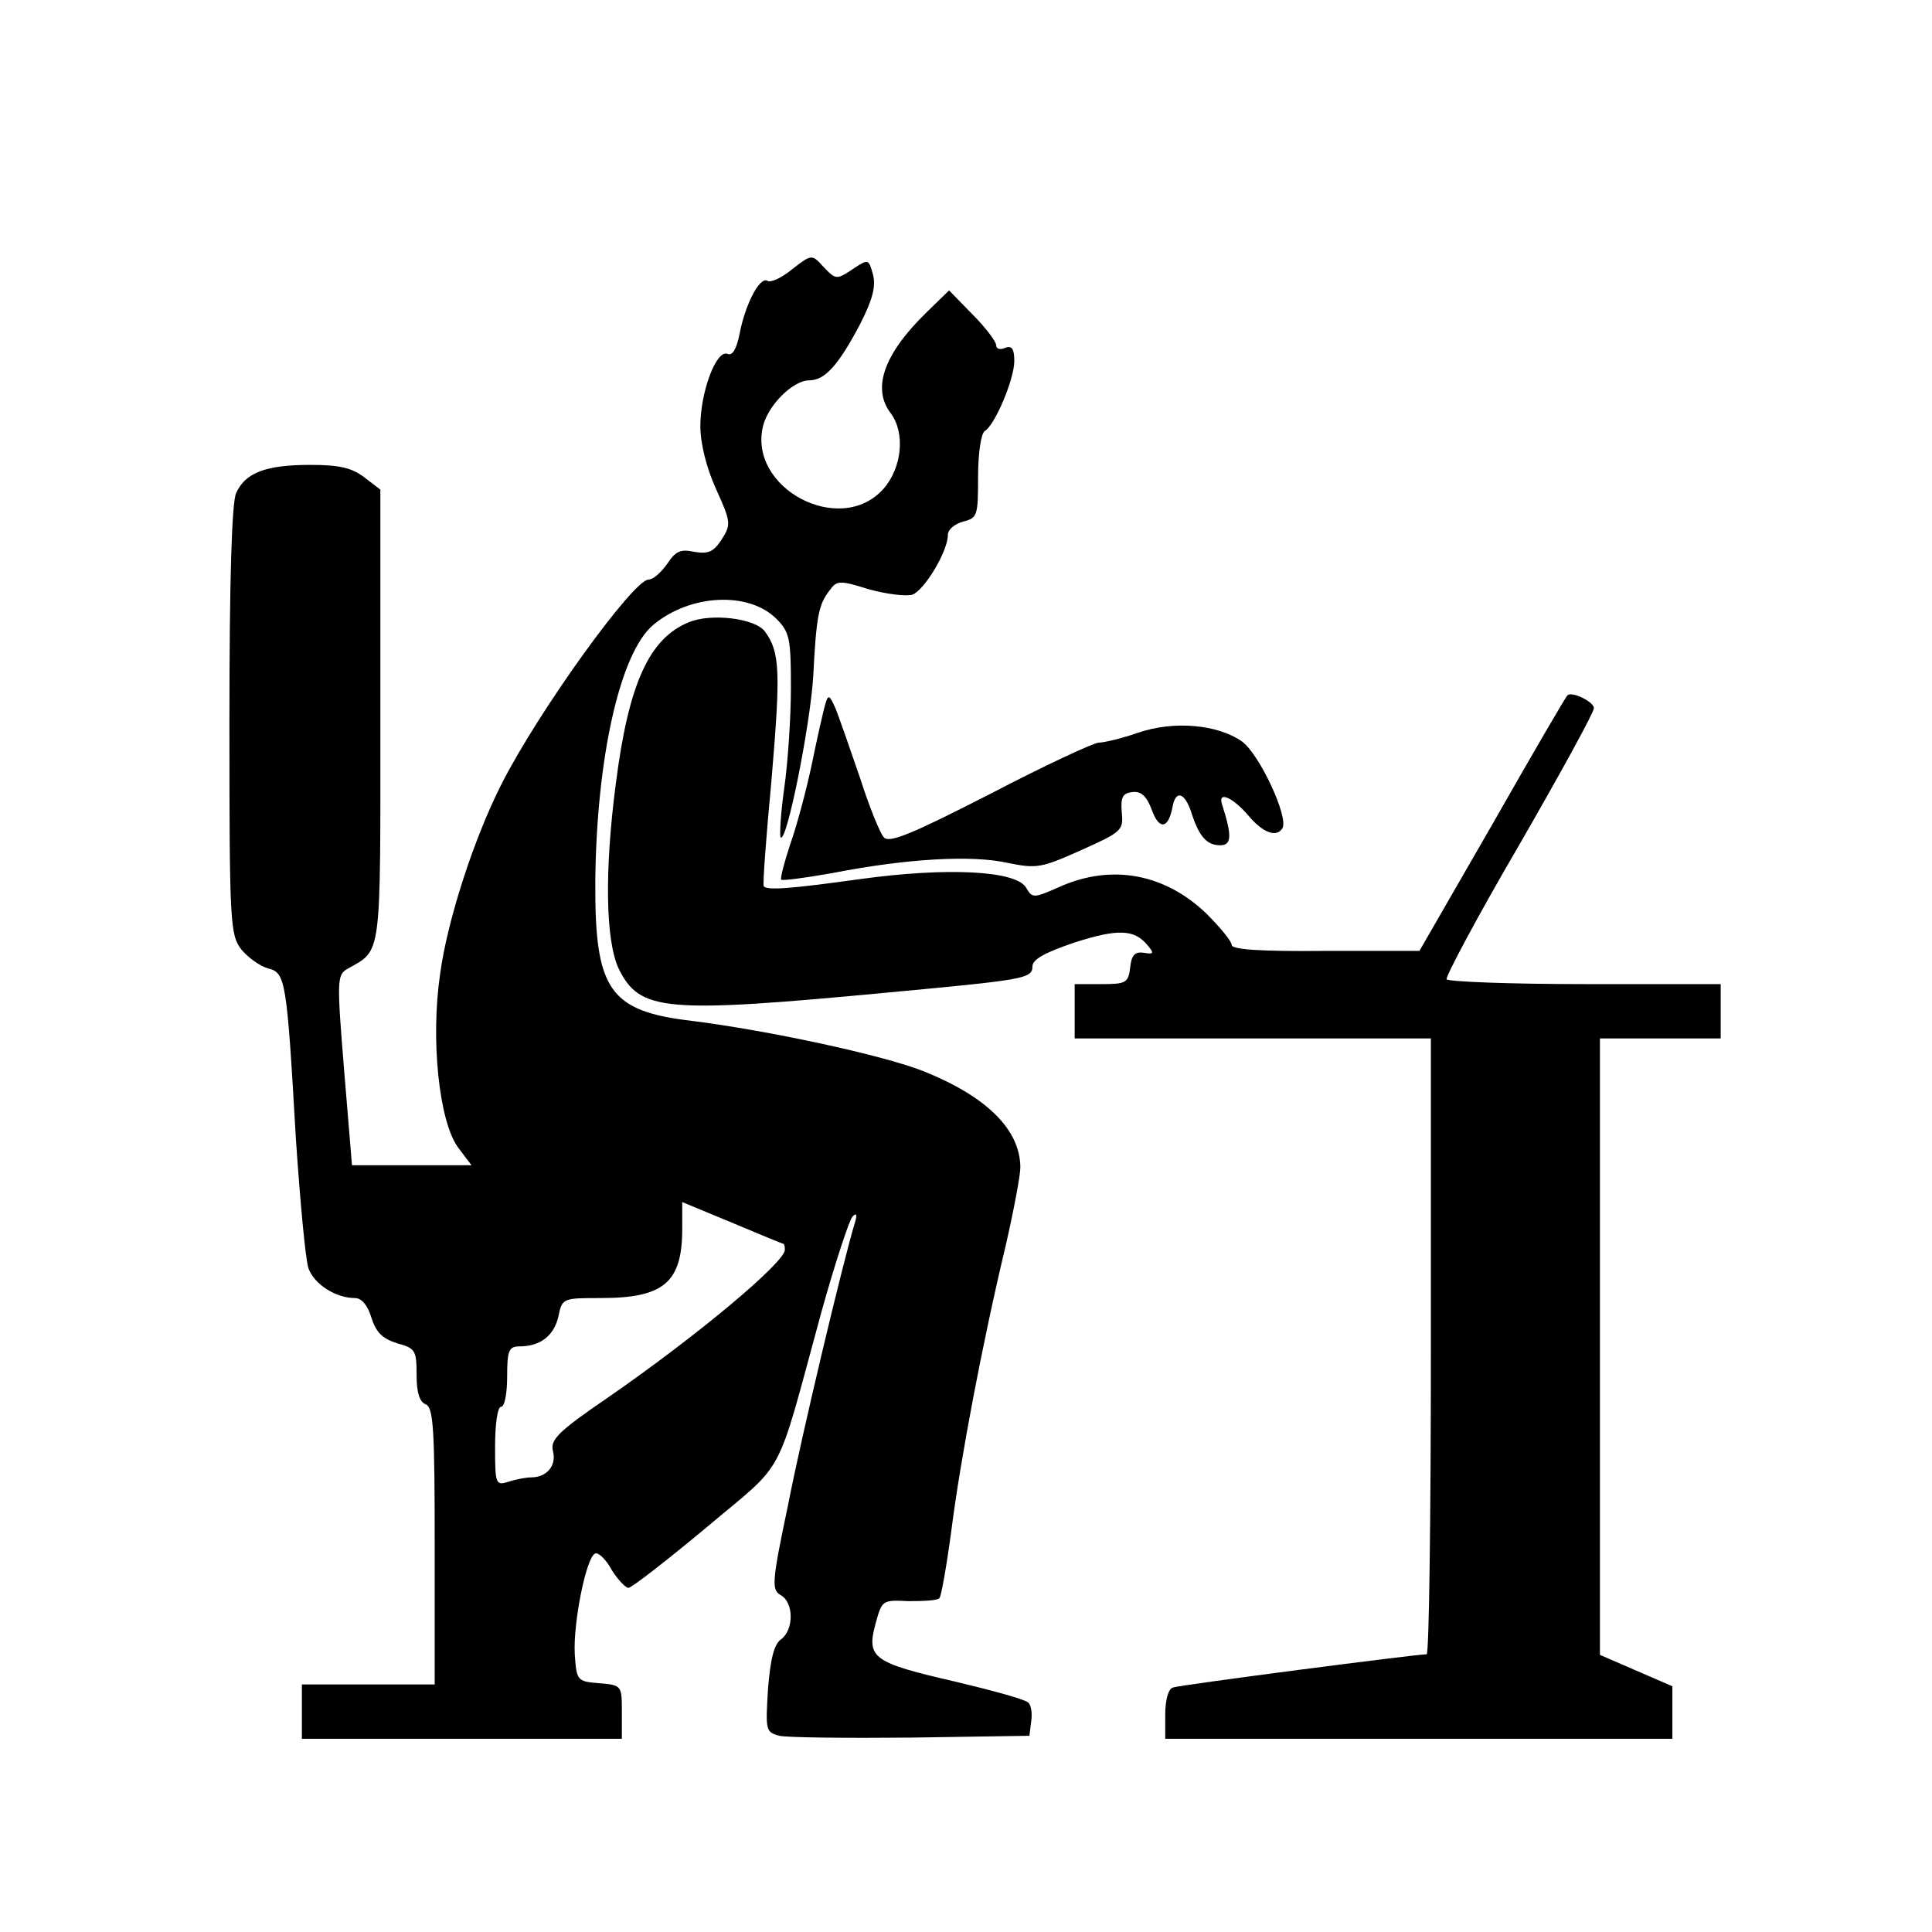
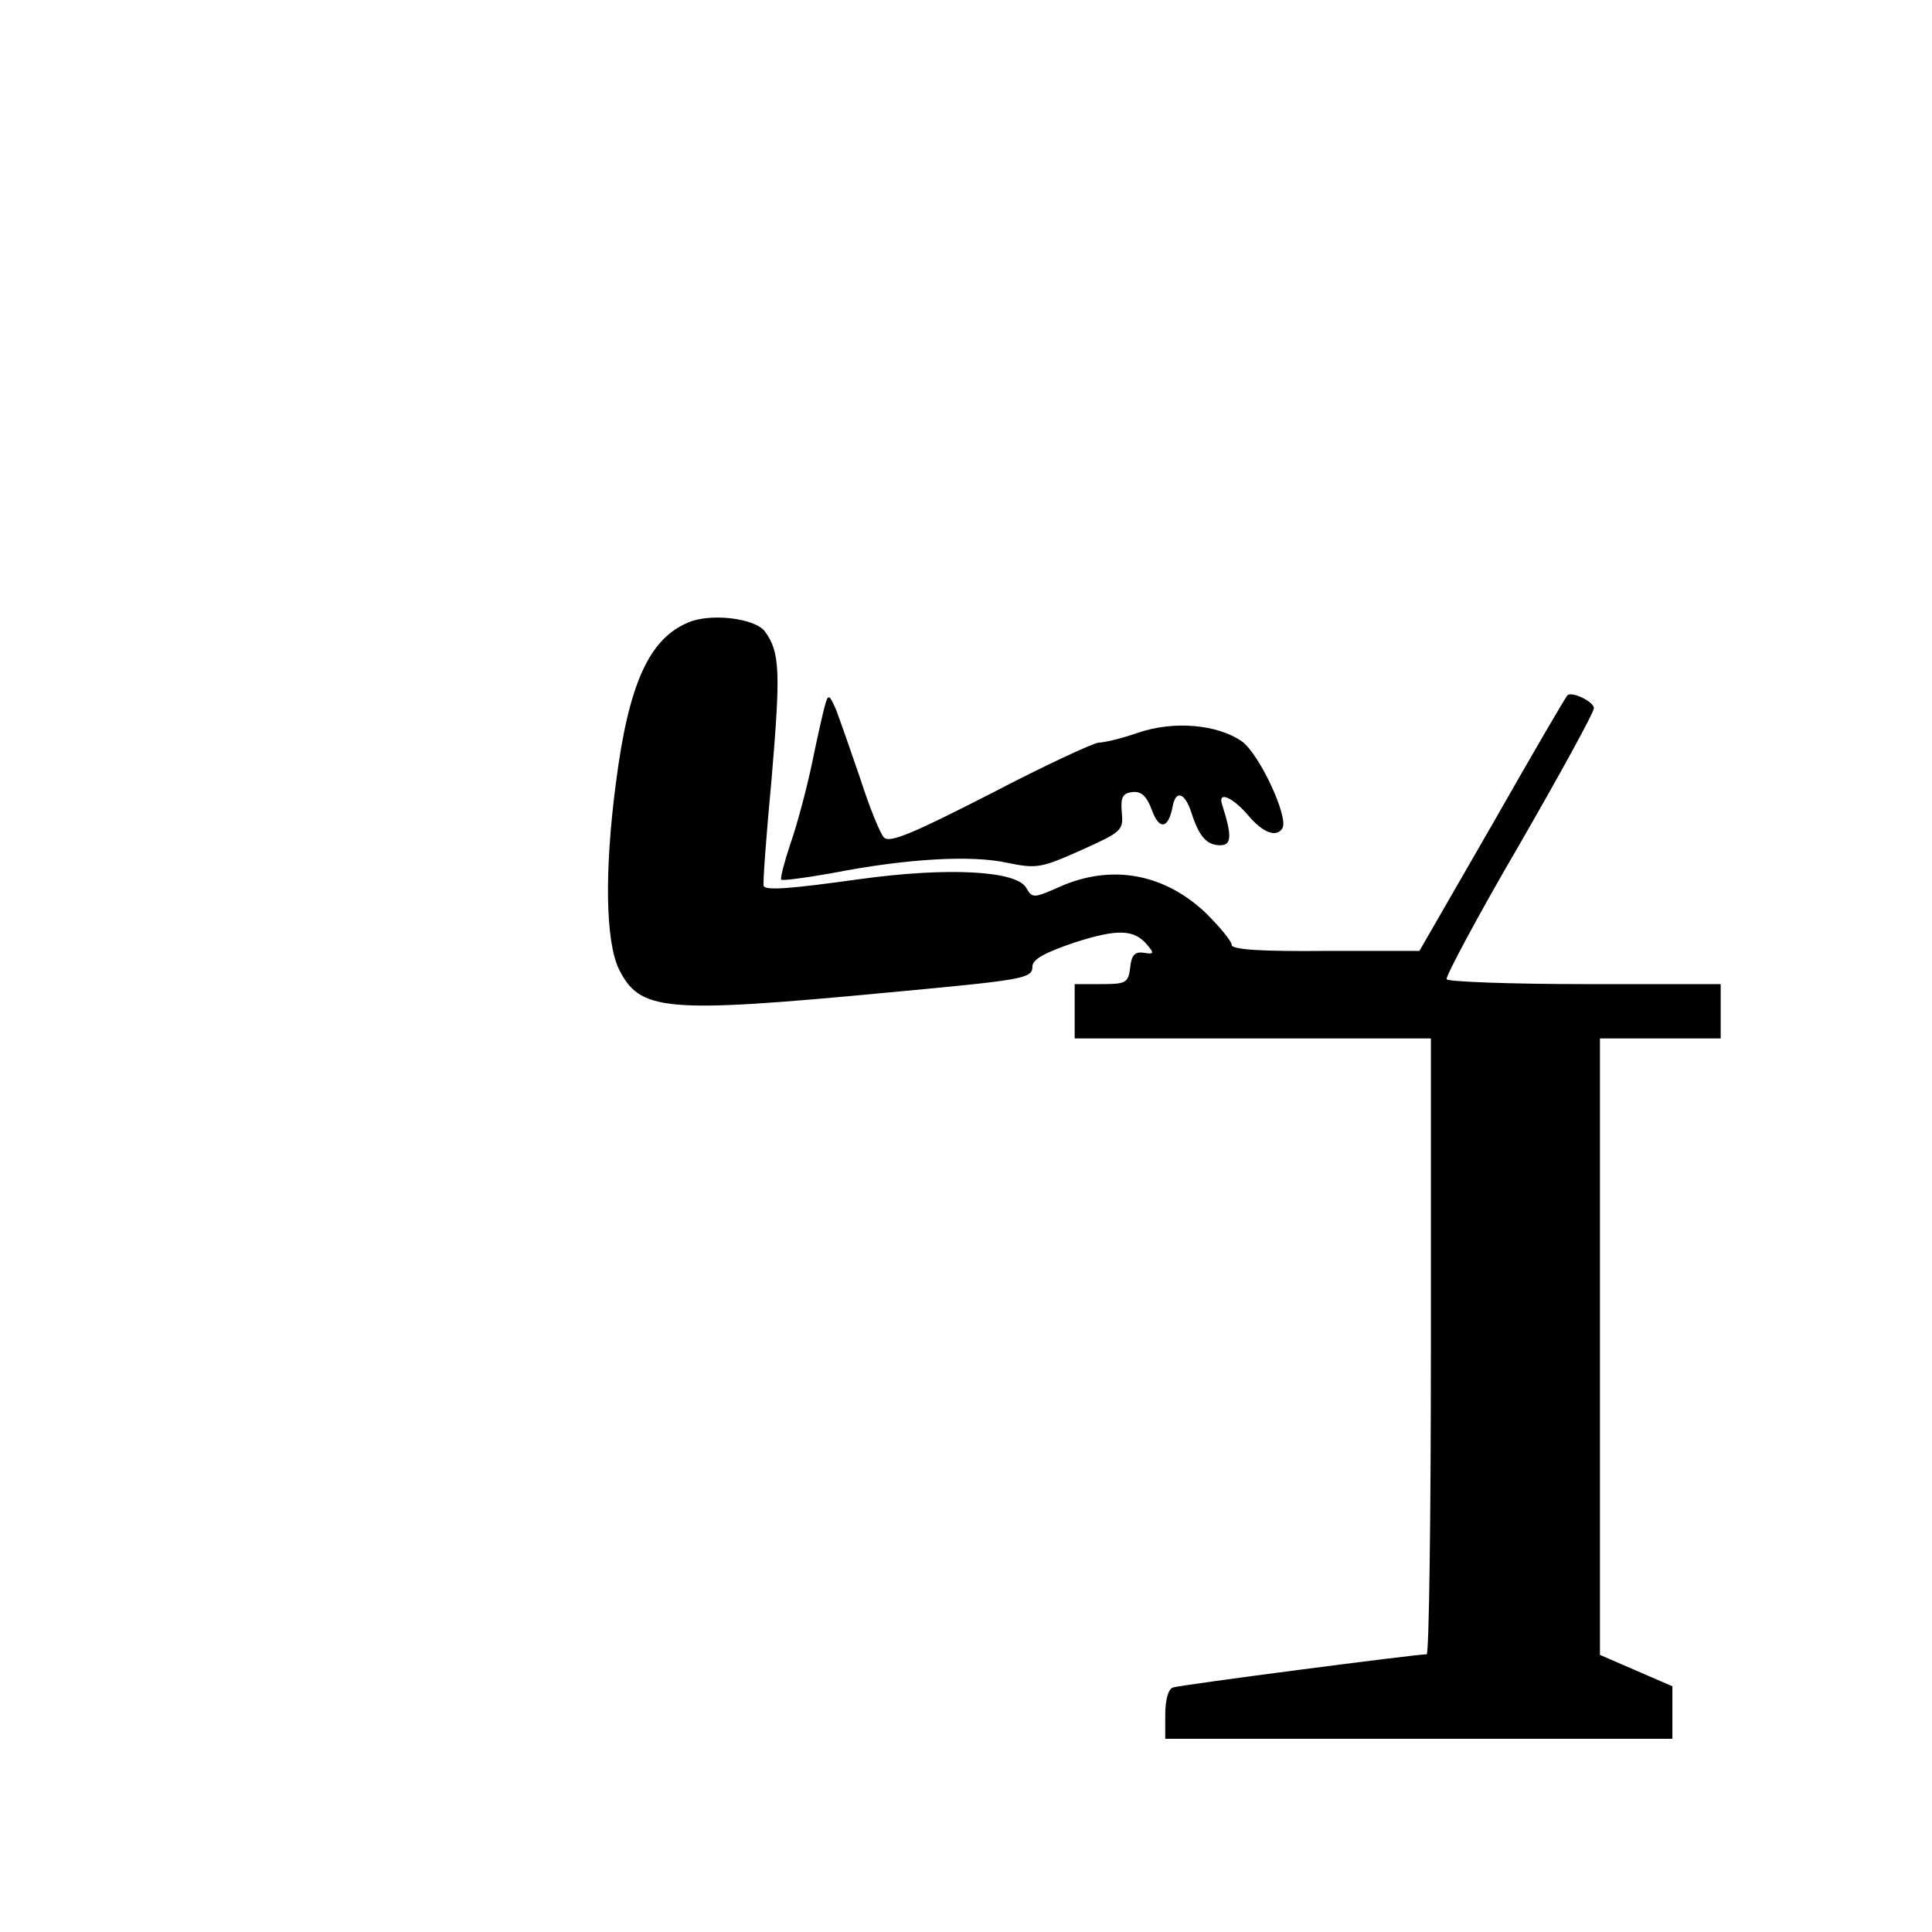
<svg xmlns="http://www.w3.org/2000/svg" width="320pt" height="320pt" viewBox="0 0 320 320" preserveAspectRatio="xMidYMid meet">
  <g transform="translate(0,320) scale(0.1,-0.1)" fill="#000000" stroke="none">
-     <path d="M1312 2754 c-17 -14 -36 -23 -41 -19 -13 7 -37 -40 -46 -88 -5 -25 -12 -37 -20 -33 -19 7 -45 -64 -45 -120 0 -28 10 -69 26 -104 25 -55 25 -59 9 -84 -13 -20 -22 -24 -45 -20 -23 5 -31 1 -45 -20 -10 -14 -23 -26 -31 -26 -25 0 -183 -219 -244 -340 -45 -89 -89 -224 -101 -313 -16 -108 -2 -245 30 -288 l22 -29 -99 0 -99 0 -13 157 c-12 148 -12 158 5 168 58 33 55 12 55 419 l0 375 -26 20 c-21 16 -41 21 -90 21 -74 0 -108 -13 -123 -47 -7 -16 -11 -140 -11 -377 0 -337 1 -354 20 -379 11 -13 30 -27 44 -31 29 -7 31 -19 46 -281 7 -104 16 -202 21 -216 10 -27 46 -49 77 -49 11 0 21 -12 27 -32 8 -25 18 -35 43 -43 30 -8 32 -12 32 -52 0 -30 5 -45 15 -49 13 -5 15 -41 15 -235 l0 -229 -110 0 -110 0 0 -45 0 -45 265 0 265 0 0 44 c0 44 0 45 -37 48 -37 3 -38 4 -41 48 -3 51 19 162 34 167 5 2 18 -10 27 -27 10 -16 23 -30 28 -30 5 0 63 45 129 100 134 113 113 73 190 355 23 83 47 155 52 160 7 7 8 3 4 -10 -20 -66 -88 -351 -111 -469 -27 -128 -27 -139 -12 -148 22 -12 22 -57 1 -73 -12 -8 -18 -33 -22 -83 -4 -68 -4 -71 19 -77 13 -3 112 -4 219 -3 l195 3 3 24 c2 13 0 27 -5 31 -4 5 -59 20 -122 35 -135 31 -146 39 -131 95 11 40 11 40 55 38 25 0 48 1 51 5 3 3 12 54 20 114 15 117 51 308 90 471 13 57 24 115 24 128 0 63 -56 118 -161 160 -69 27 -256 67 -382 83 -138 16 -162 51 -161 231 2 205 41 379 96 425 61 51 158 56 204 10 22 -22 24 -33 24 -114 0 -49 -5 -124 -11 -166 -6 -42 -8 -79 -6 -82 10 -10 49 186 54 267 5 100 9 119 27 142 12 17 17 17 65 2 29 -8 61 -12 72 -9 20 7 59 72 59 99 0 9 11 18 25 22 24 6 25 10 25 74 0 40 5 72 11 76 17 10 49 86 49 116 0 20 -4 26 -15 22 -8 -4 -15 -2 -15 4 0 6 -17 29 -39 51 l-39 40 -37 -36 c-71 -69 -91 -126 -60 -167 25 -33 19 -91 -12 -126 -72 -80 -225 2 -199 105 9 35 50 75 76 75 26 0 48 24 84 92 21 41 27 63 22 83 -7 26 -8 26 -31 11 -30 -20 -30 -20 -52 3 -18 20 -19 20 -51 -5z m-15 -1614 c2 0 3 -4 3 -10 0 -21 -146 -143 -292 -244 -85 -58 -97 -71 -92 -90 6 -24 -11 -43 -36 -43 -8 0 -25 -3 -37 -7 -22 -7 -23 -5 -23 58 0 37 4 66 10 66 6 0 10 23 10 50 0 44 3 50 21 50 34 0 57 18 64 50 6 30 8 30 70 30 105 0 135 26 135 115 l0 44 82 -34 c45 -19 84 -35 85 -35z" />
    <path d="M1140 2169 c-65 -27 -99 -102 -120 -267 -19 -145 -17 -261 5 -307 35 -70 75 -74 445 -39 225 21 240 23 240 43 0 12 20 23 70 40 72 23 99 22 121 -5 11 -13 10 -15 -7 -12 -14 2 -20 -4 -22 -24 -3 -26 -7 -28 -48 -28 l-44 0 0 -45 0 -45 295 0 295 0 0 -510 c0 -280 -3 -510 -7 -510 -18 0 -410 -51 -420 -55 -8 -2 -13 -21 -13 -45 l0 -40 420 0 420 0 0 44 0 43 -60 26 -60 26 0 511 0 510 100 0 100 0 0 45 0 45 -224 0 c-124 0 -227 4 -230 8 -2 4 51 104 120 222 68 118 124 220 124 227 0 11 -38 29 -44 21 -2 -1 -58 -97 -124 -213 l-121 -210 -155 0 c-106 -1 -156 2 -156 10 0 6 -19 29 -42 52 -69 66 -156 82 -241 45 -45 -20 -47 -20 -57 -3 -15 29 -130 35 -275 15 -115 -16 -154 -19 -160 -12 -2 2 4 82 13 178 15 177 14 210 -11 244 -16 22 -90 31 -127 15z" />
    <path d="M1367 2034 c-3 -10 -13 -54 -22 -98 -9 -43 -25 -103 -36 -134 -10 -30 -17 -57 -15 -59 2 -2 40 3 85 11 123 24 230 30 289 17 49 -10 56 -9 123 21 67 30 70 33 67 62 -2 25 1 32 17 34 15 2 24 -6 33 -30 12 -33 27 -31 34 5 5 29 20 25 31 -8 13 -41 26 -55 48 -55 19 0 20 15 3 68 -7 22 17 12 43 -18 24 -29 47 -38 57 -22 11 18 -38 123 -67 144 -40 28 -113 35 -173 14 -26 -9 -55 -16 -64 -16 -8 0 -90 -38 -180 -85 -129 -66 -167 -82 -176 -72 -6 6 -24 50 -39 97 -16 47 -34 98 -40 114 -11 25 -13 27 -18 10z" />
  </g>
</svg>